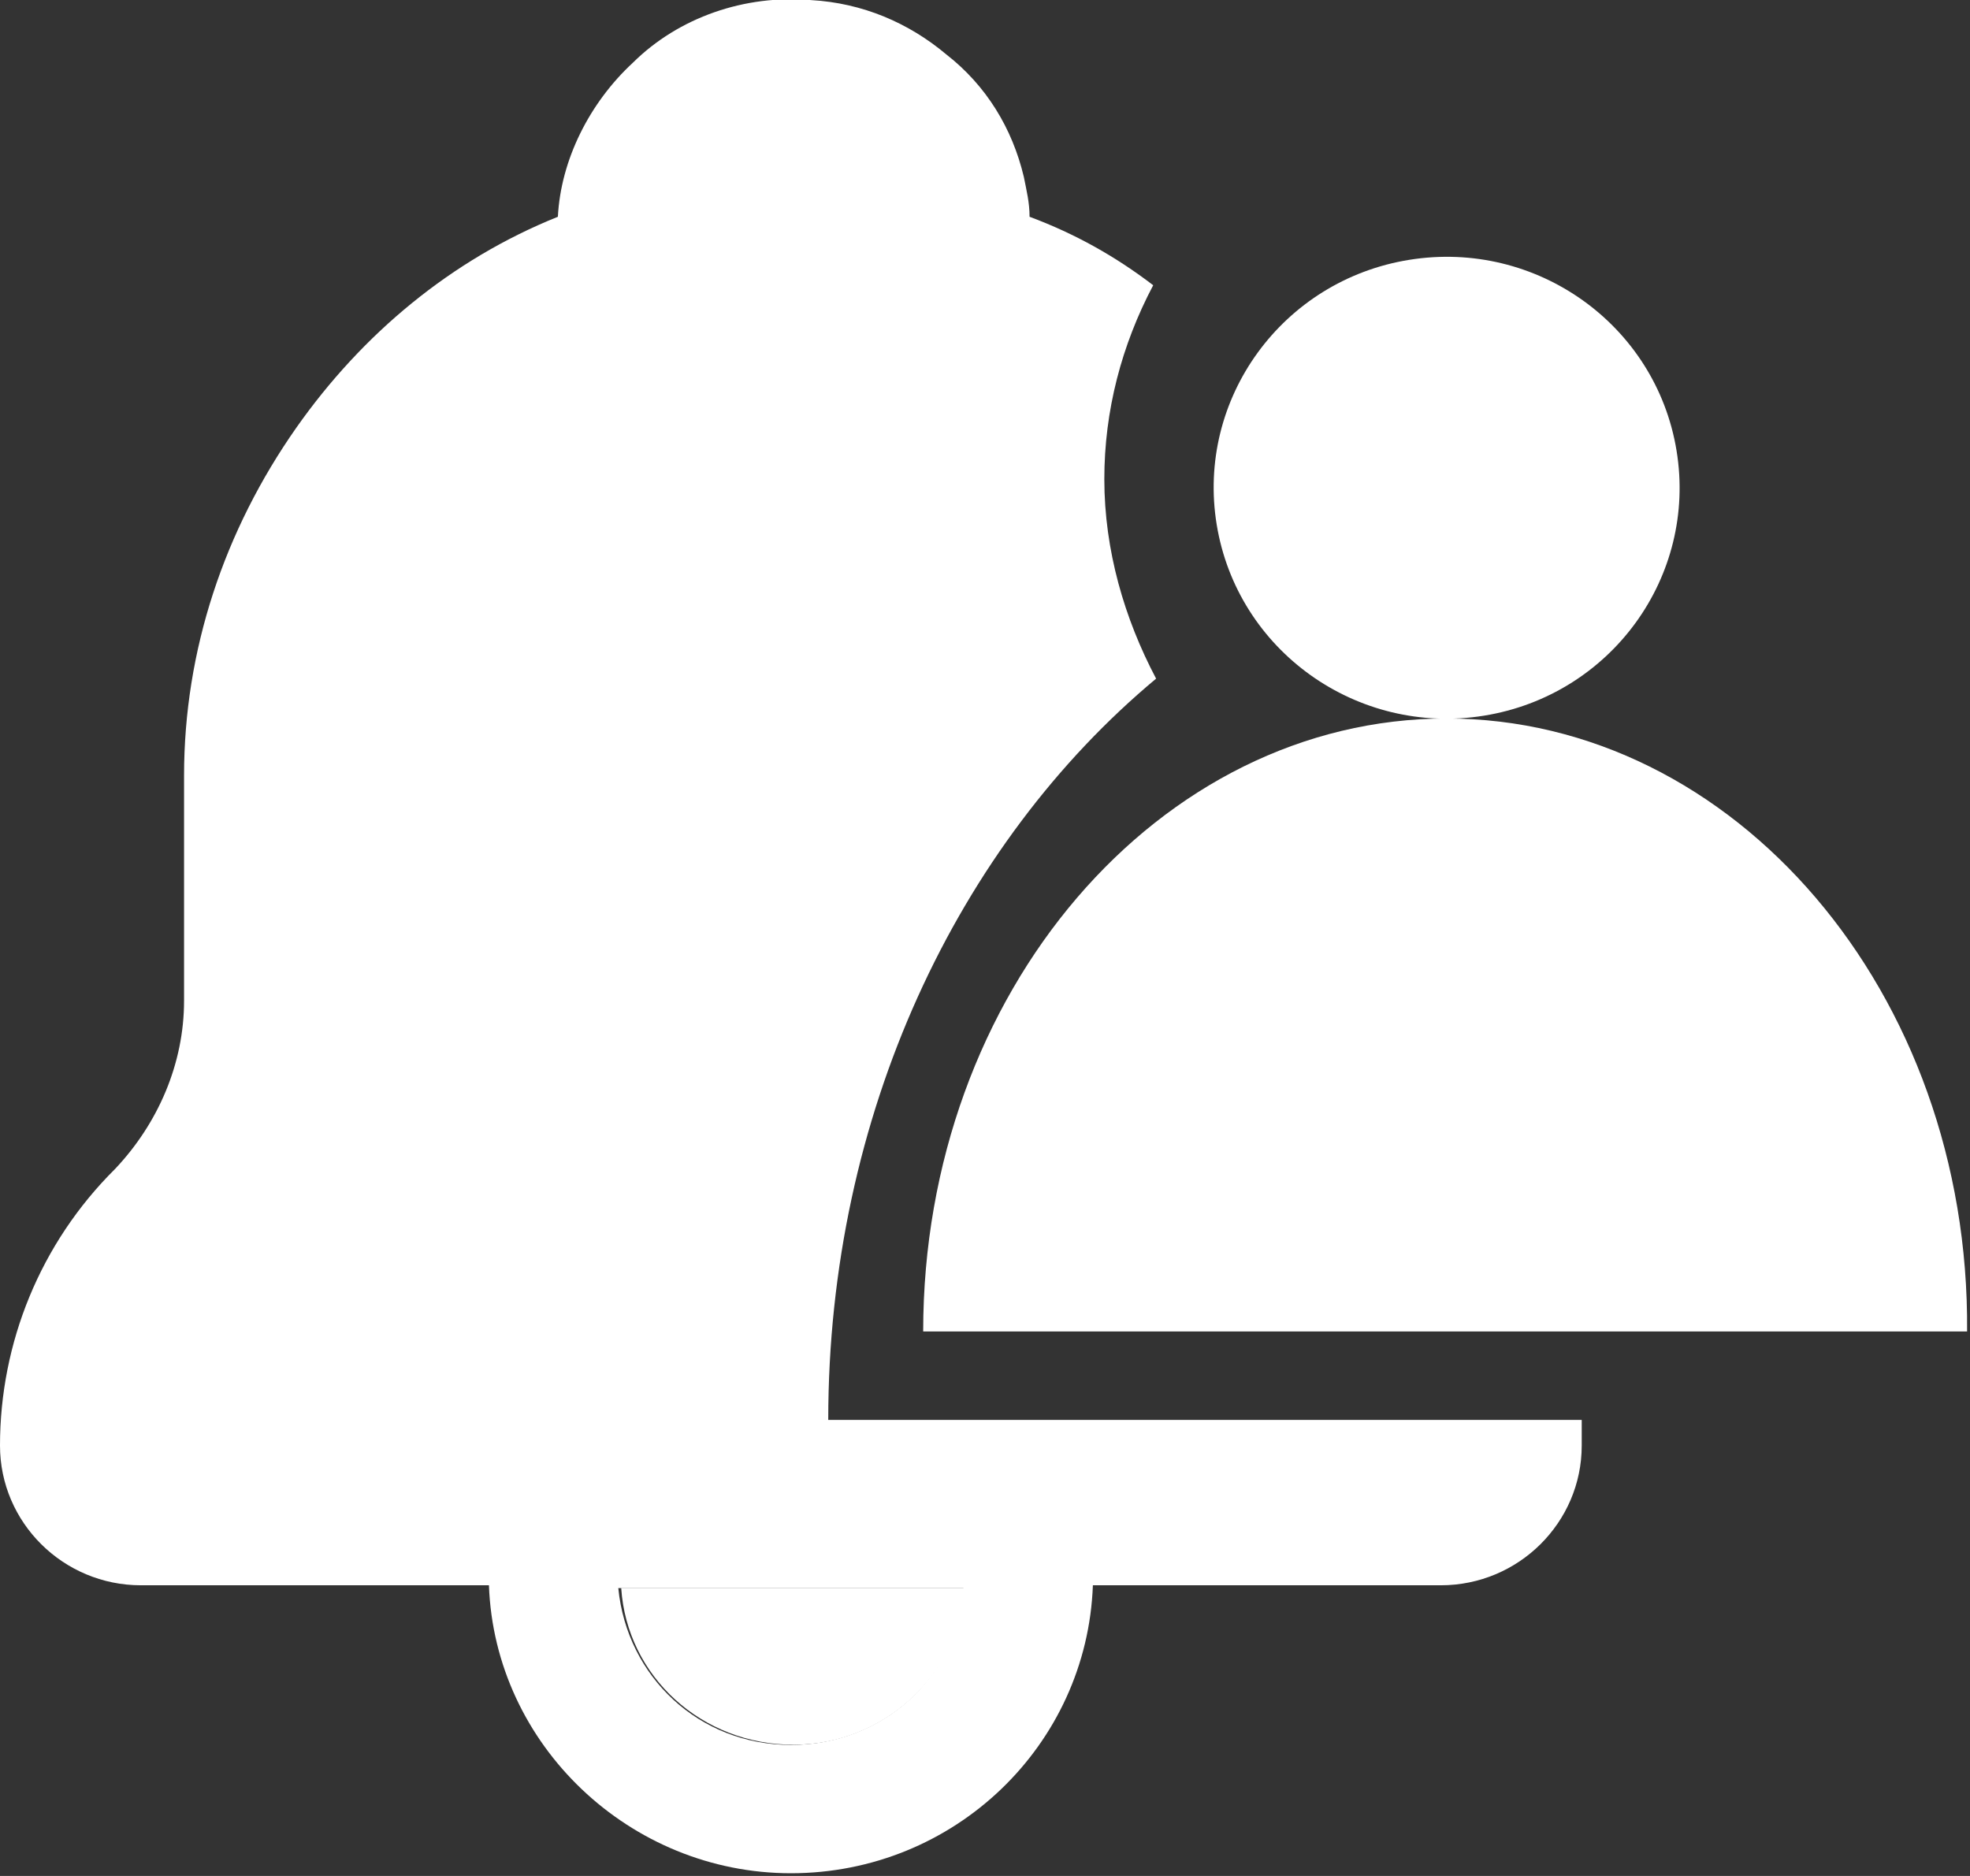
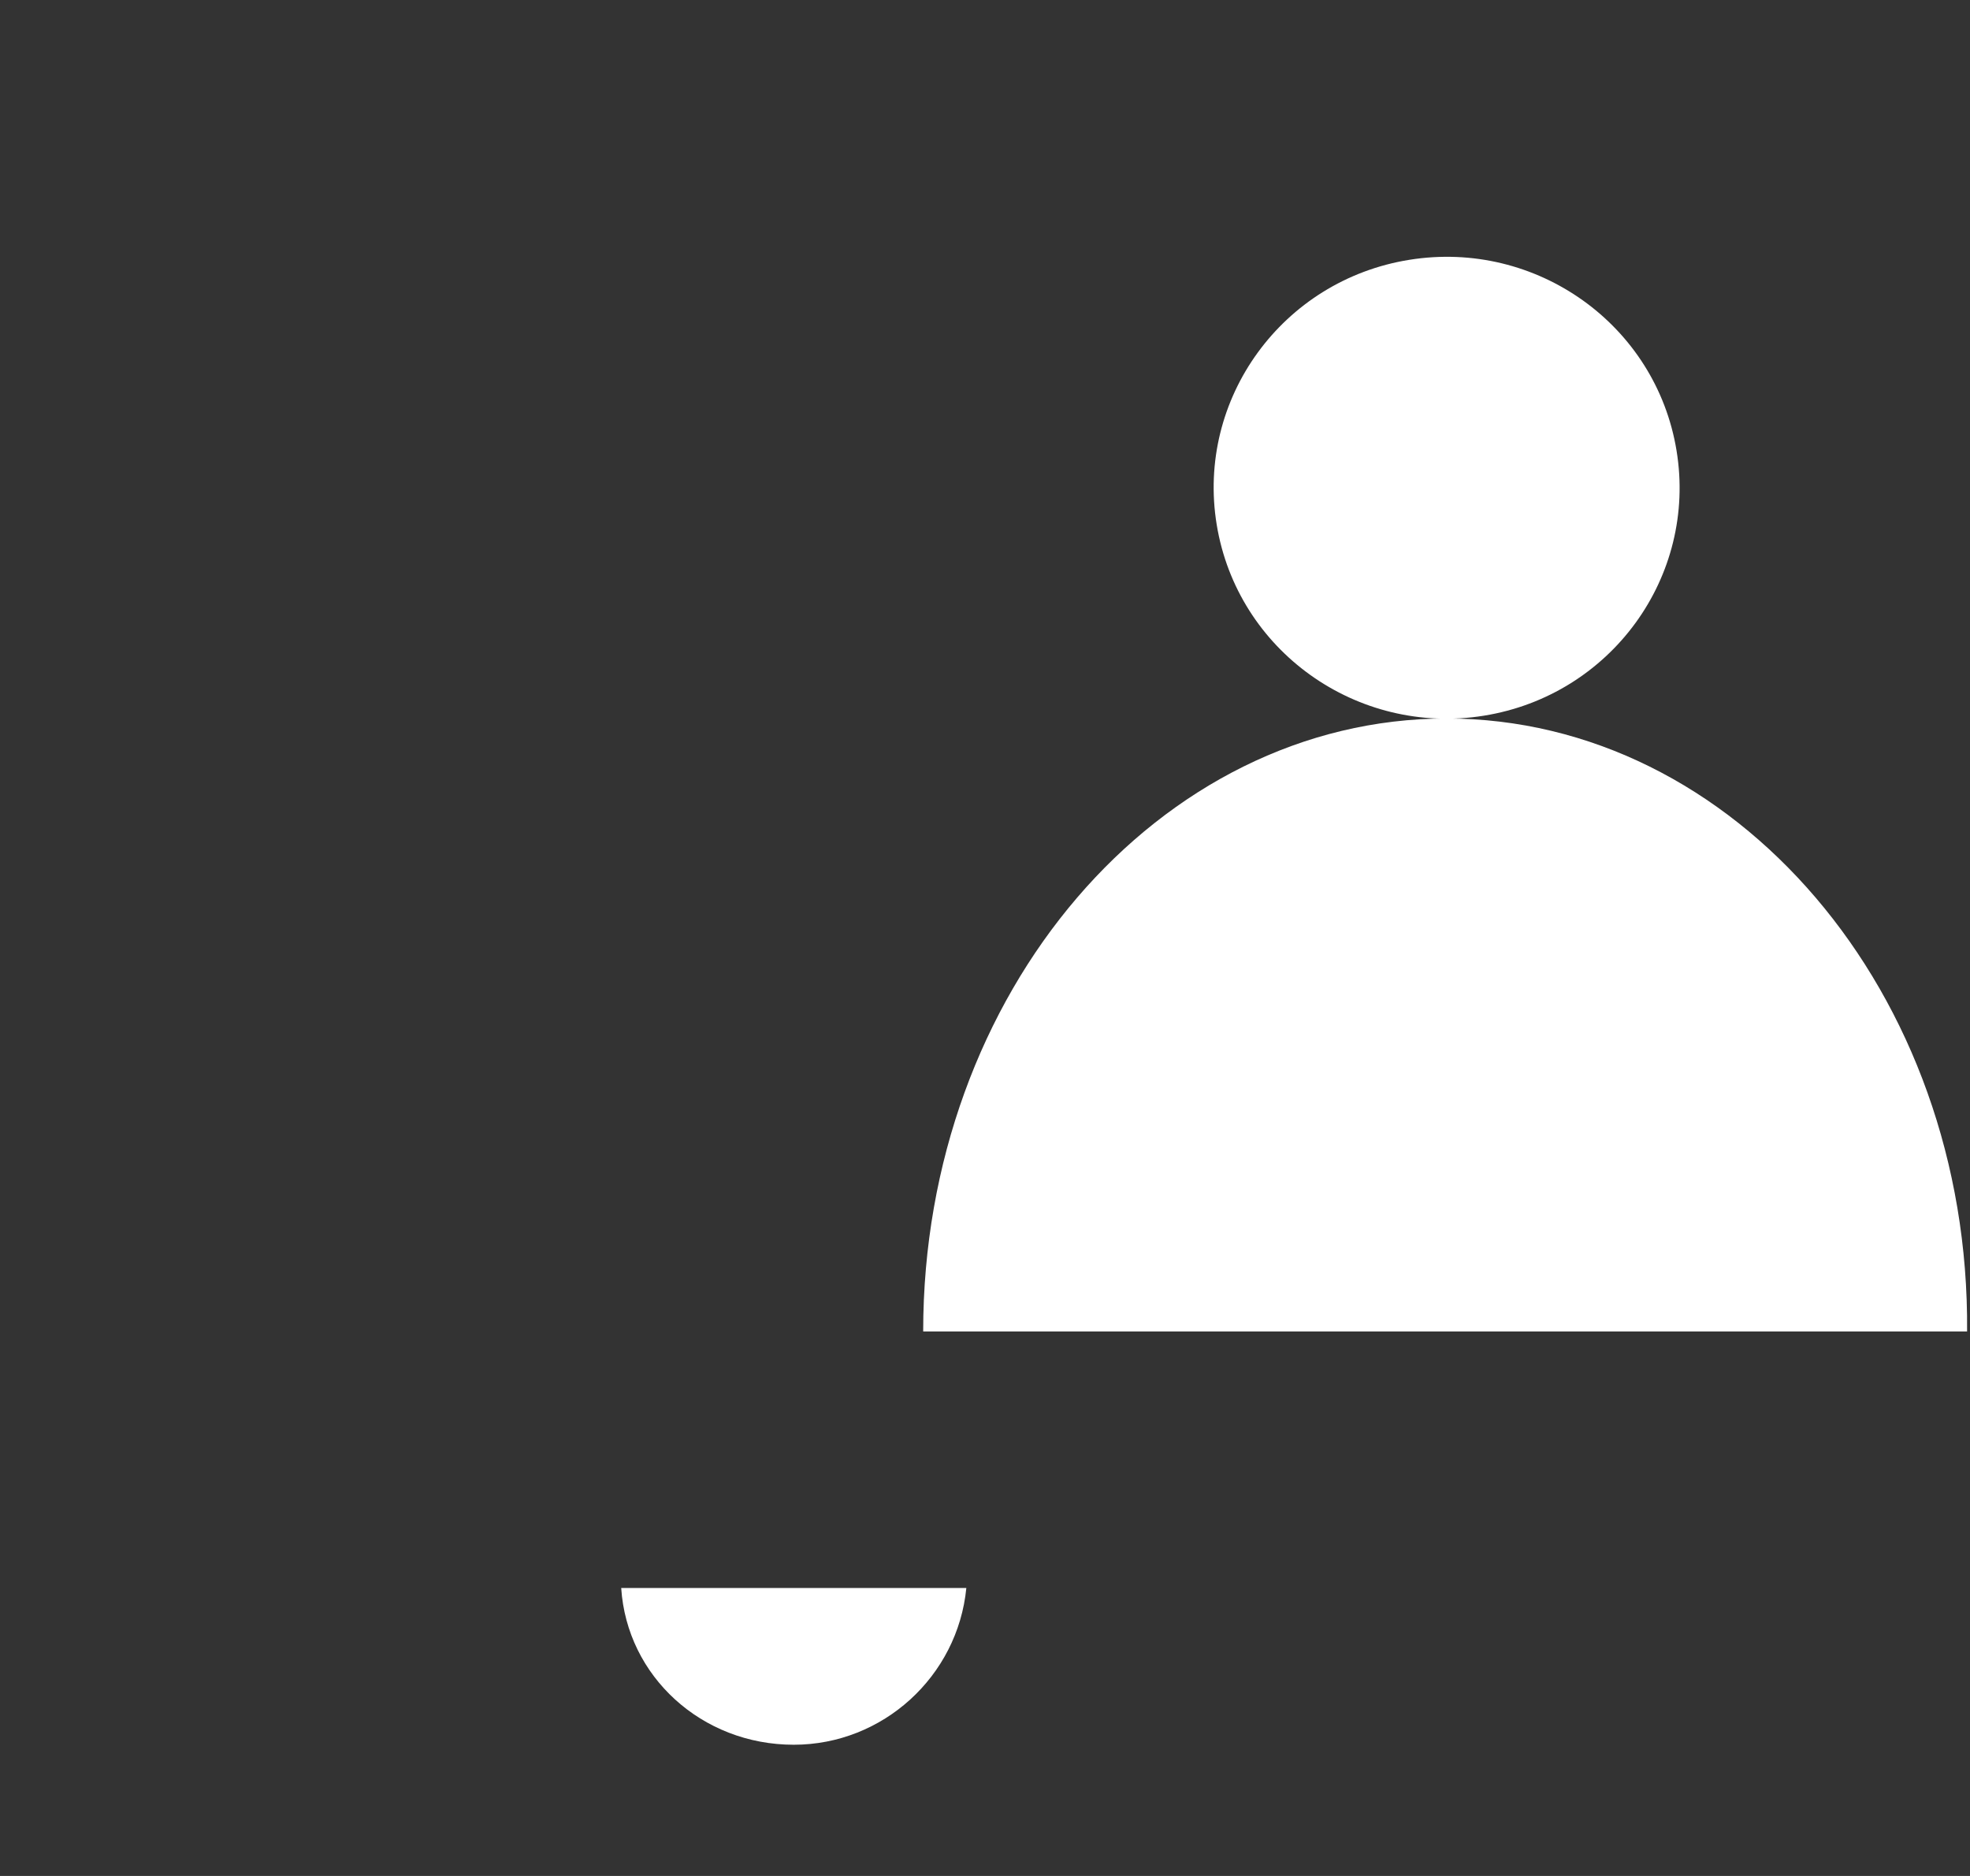
<svg xmlns="http://www.w3.org/2000/svg" width="21" height="20" viewBox="0 0 21 20" fill="none">
  <rect x="0" y="0" width="21" height="20" fill="#333333" stroke="none" />
  <g clip-path="url(#clip0_1432_11968)">
    <path d="M15.819 7.63C17.173 7.412 18.092 6.148 17.872 4.805C17.653 3.463 16.377 2.552 15.023 2.77C13.67 2.987 12.75 4.252 12.97 5.594C13.19 6.936 14.465 7.848 15.819 7.63Z" fill="white" />
    <path d="M15.42 7.66C12.355 7.66 9.841 10.578 9.841 14.195H20.969C21 10.578 18.486 7.66 15.42 7.66Z" fill="white" />
    <path d="M8.461 18.601C9.412 18.601 10.209 17.872 10.301 16.93H6.622C6.683 17.872 7.48 18.601 8.461 18.601Z" fill="white" />
-     <path d="M12.324 7.235C11.987 6.597 11.772 5.868 11.772 5.108C11.772 4.378 11.956 3.679 12.293 3.041C11.895 2.737 11.466 2.494 10.975 2.311C10.975 2.159 10.944 2.038 10.914 1.886C10.791 1.369 10.515 0.913 10.086 0.579C9.688 0.245 9.197 0.032 8.645 0.001C7.94 -0.059 7.235 0.184 6.745 0.67C6.285 1.096 5.978 1.704 5.947 2.311C4.813 2.767 3.863 3.558 3.158 4.561C2.391 5.655 1.962 6.931 1.962 8.269V10.67C1.962 11.339 1.686 11.977 1.226 12.463C0.429 13.254 0 14.318 0 15.412C0 16.232 0.674 16.901 1.502 16.901H5.212C5.273 18.603 6.714 19.971 8.431 19.971C10.178 19.971 11.588 18.603 11.65 16.901H15.359C16.187 16.901 16.861 16.232 16.861 15.412C16.861 15.32 16.861 15.229 16.861 15.138H8.829C8.829 11.886 10.209 8.998 12.324 7.235ZM10.27 16.931C10.209 17.874 9.412 18.603 8.431 18.603C7.45 18.603 6.683 17.874 6.591 16.931H10.27Z" fill="white" />
  </g>
  <defs>
    <clipPath id="clip0_1432_11968">
      <rect width="21" height="20" fill="white" />
    </clipPath>
  </defs>
</svg>